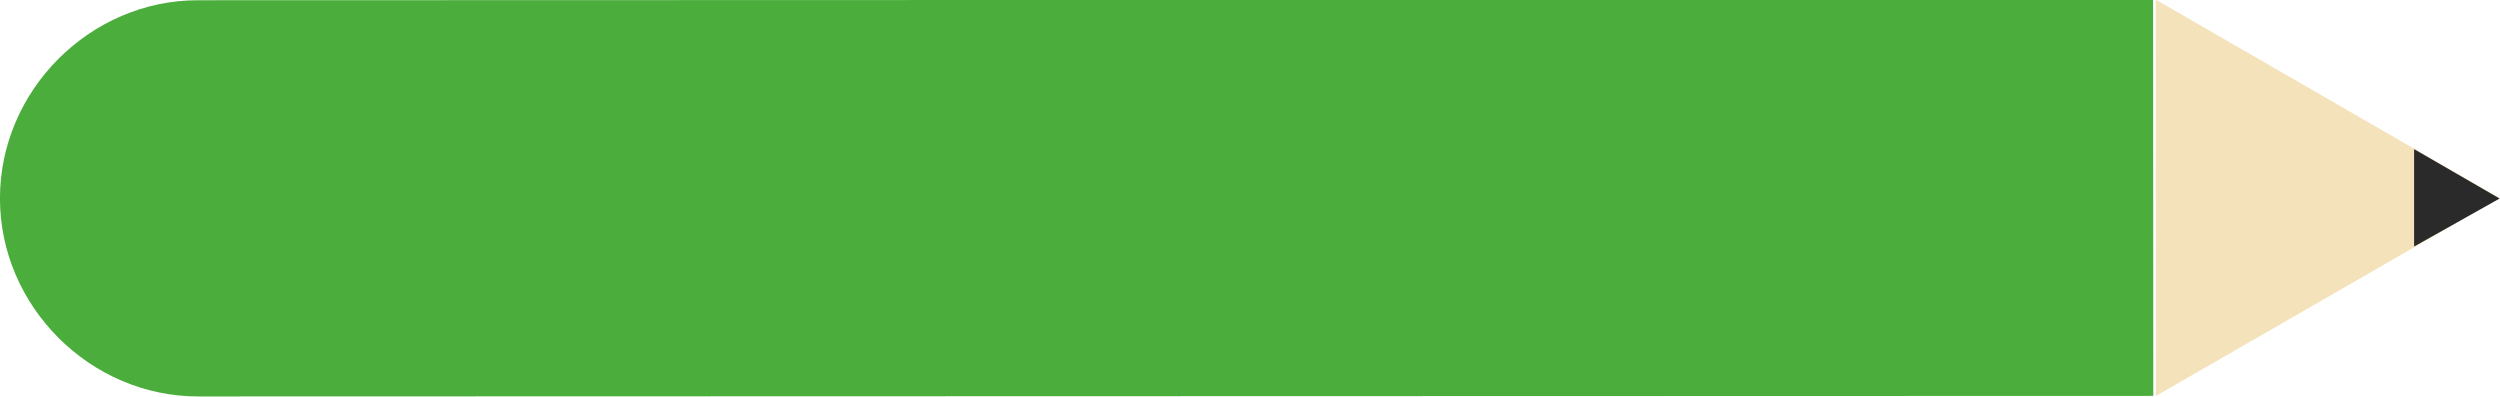
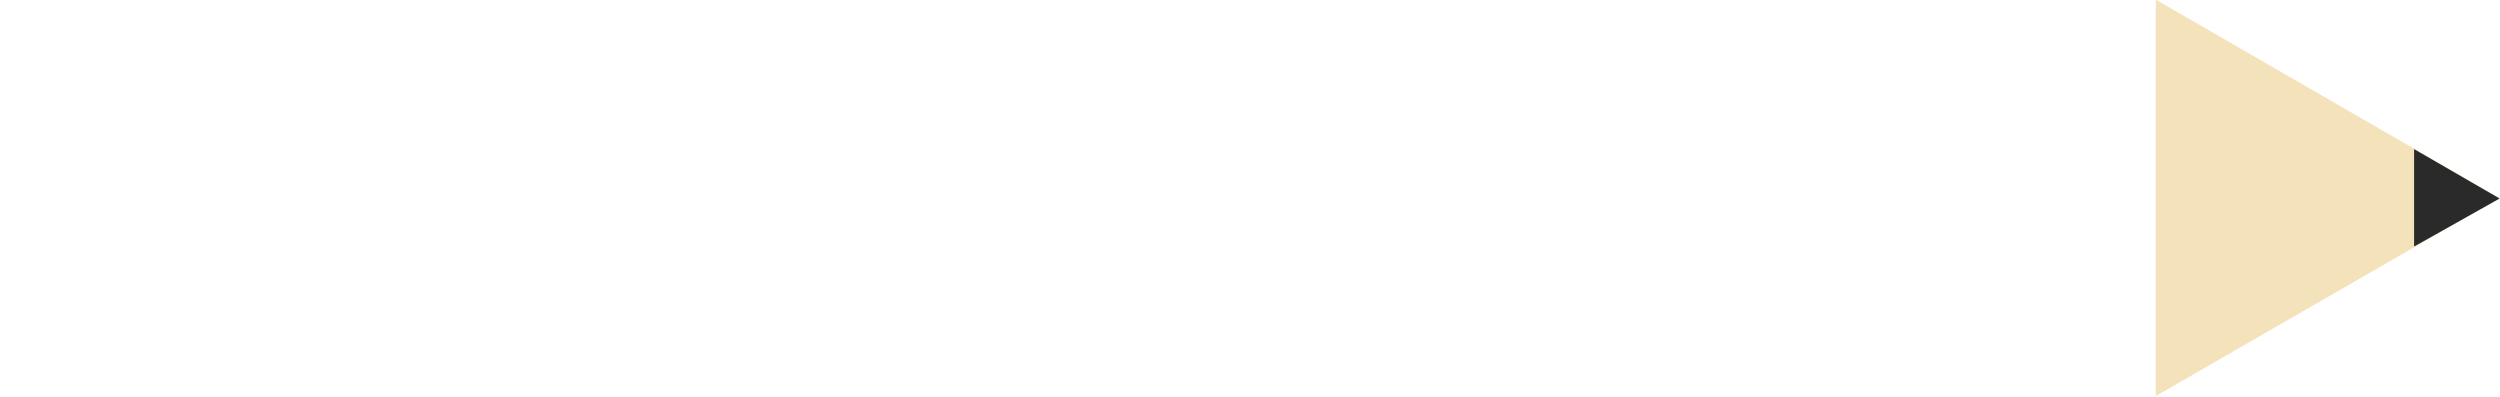
<svg xmlns="http://www.w3.org/2000/svg" width="193.73" viewBox="0 0 193.735 30.752">
  <g transform="matrix(3.543 0 0 3.543-211.97-499.91)" shape-rendering="geometricPrecision" fill-rule="nonzero" image-rendering="optimizeQuality">
-     <path d="m106.92 141.09c-9.134.006-33.628.008-42.763.013-2.362 0-4.331 1.973-4.33 4.335 0 2.362 1.974 4.332 4.336 4.331 9.134-.005 33.628-.007 42.763-.012l-.005-8.667" fill="#4bad3c" />
    <path fill="#f4e2bb" d="m106.98 149.76v-8.67l7.52 4.34z" />
    <path fill="#2b2a2a" d="m112.63 146.49v-2.13l1.87 1.08z" />
  </g>
</svg>